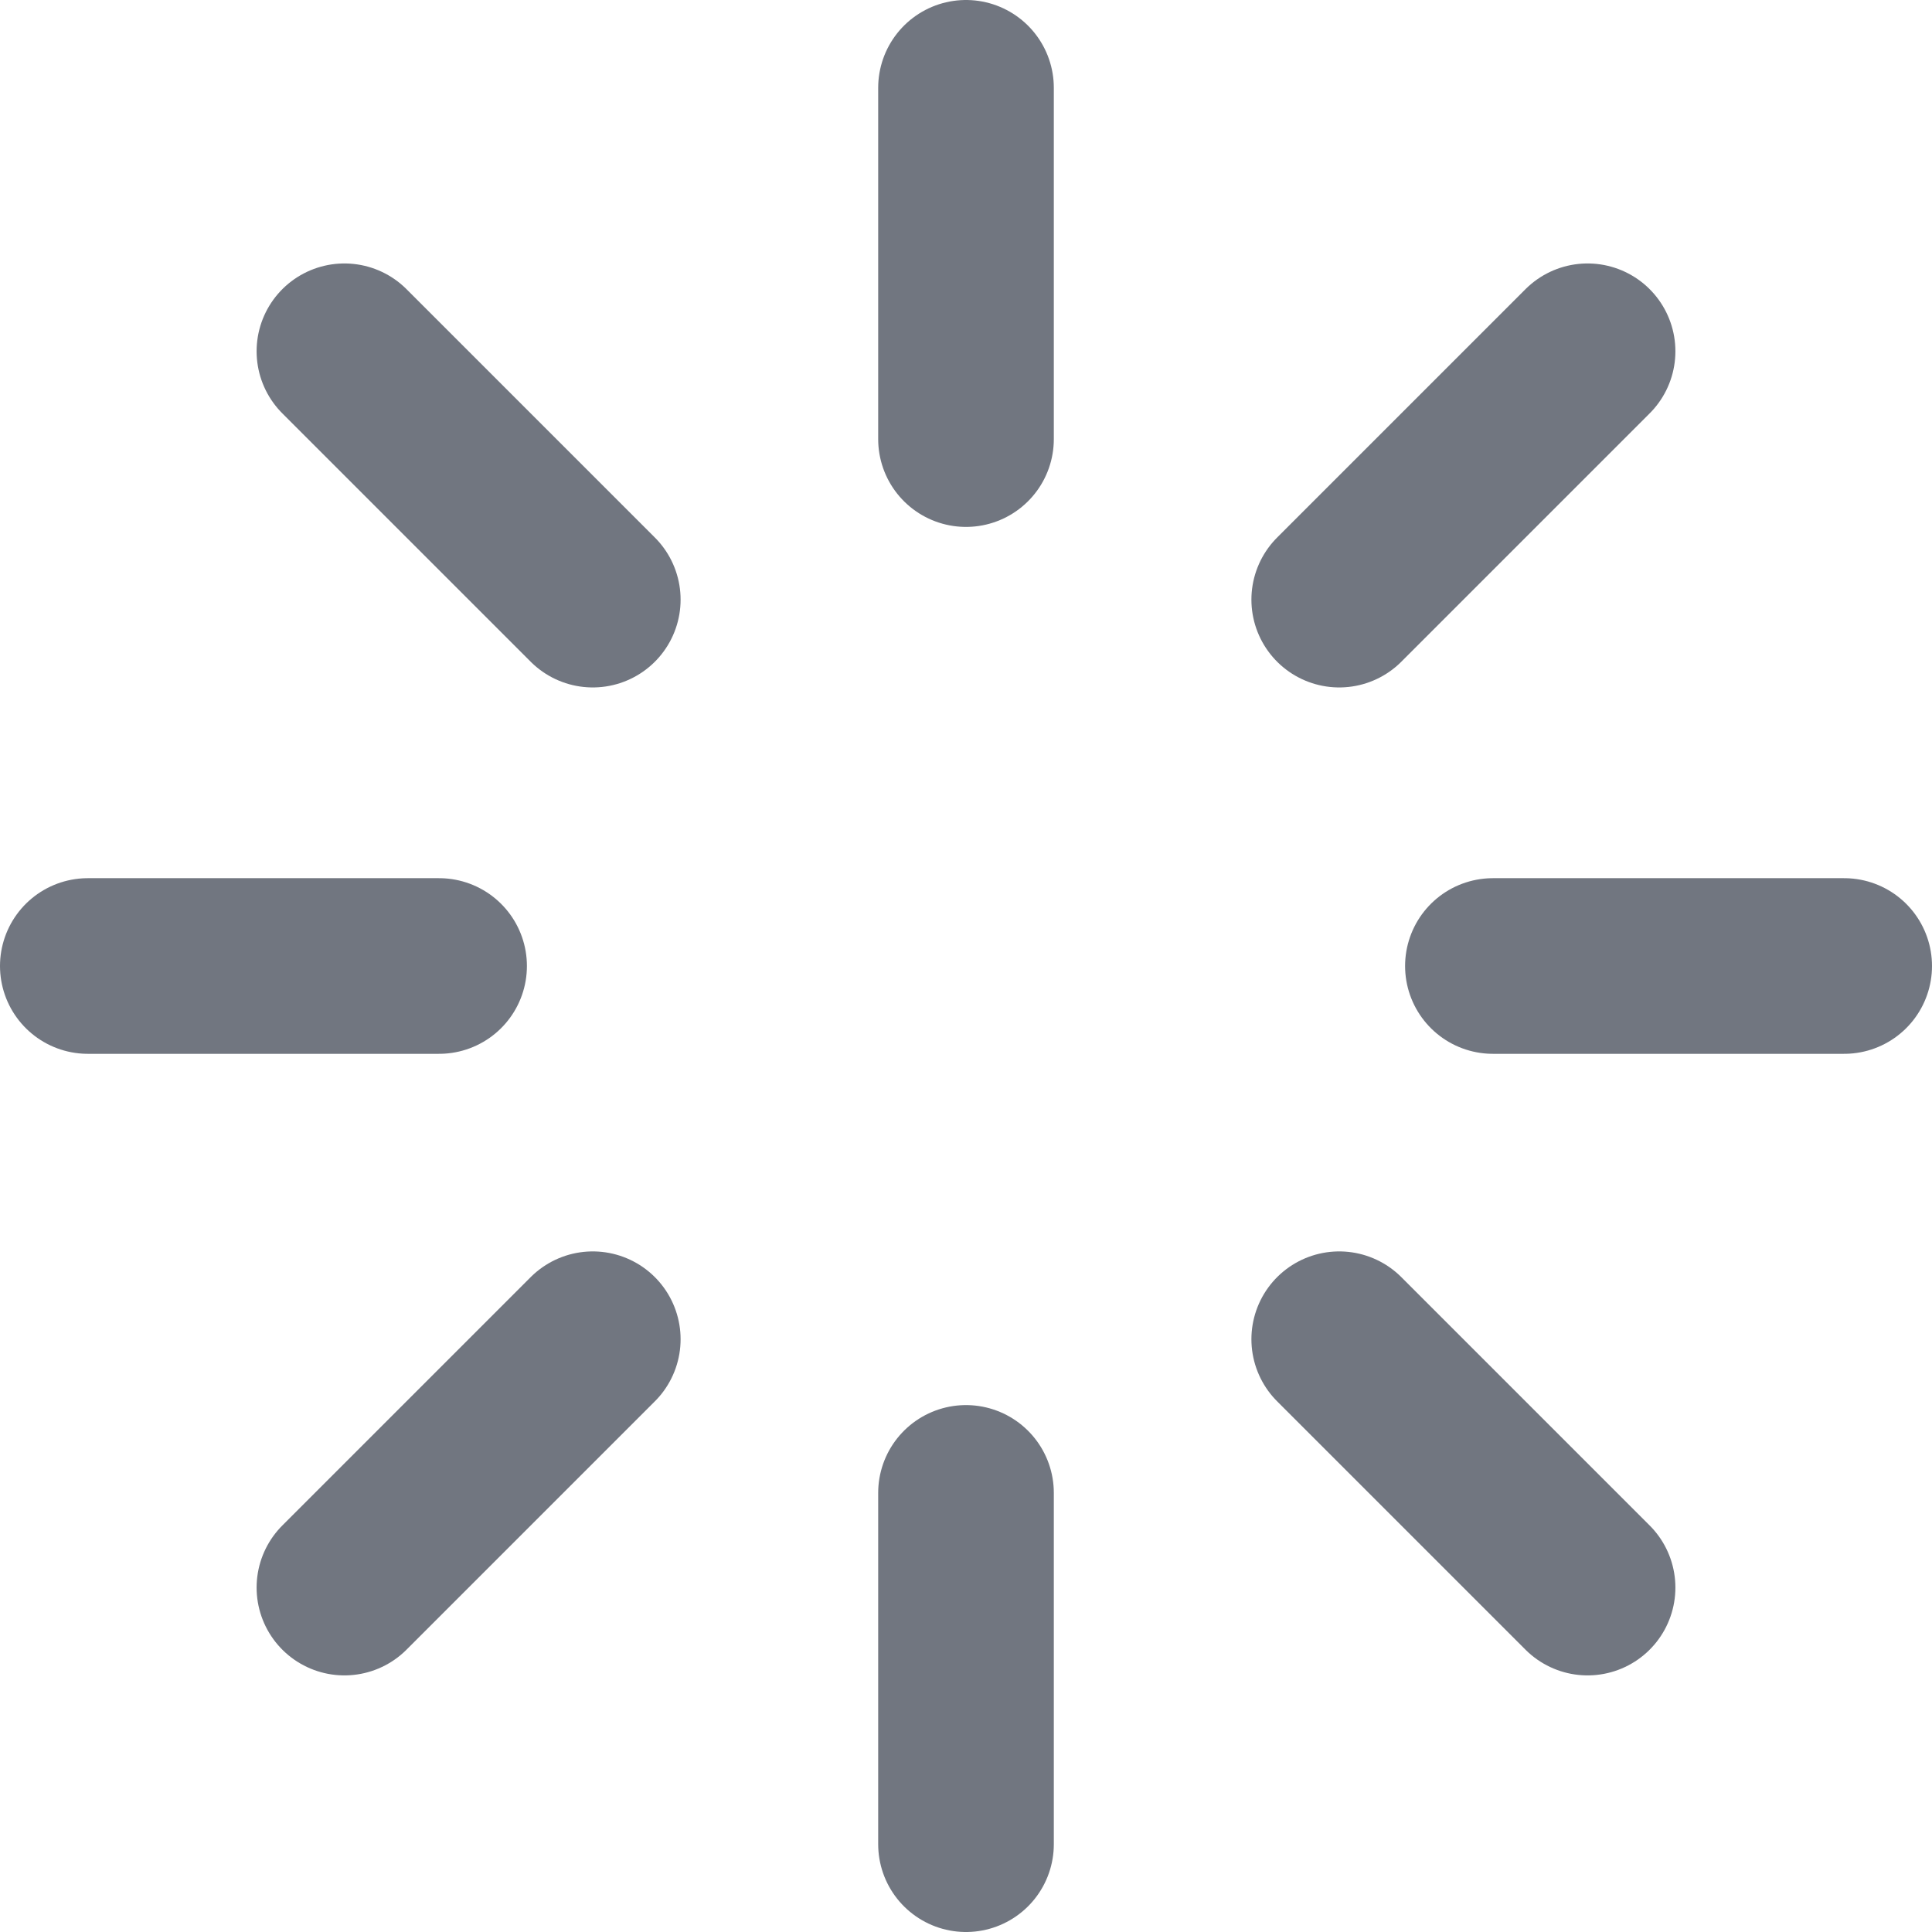
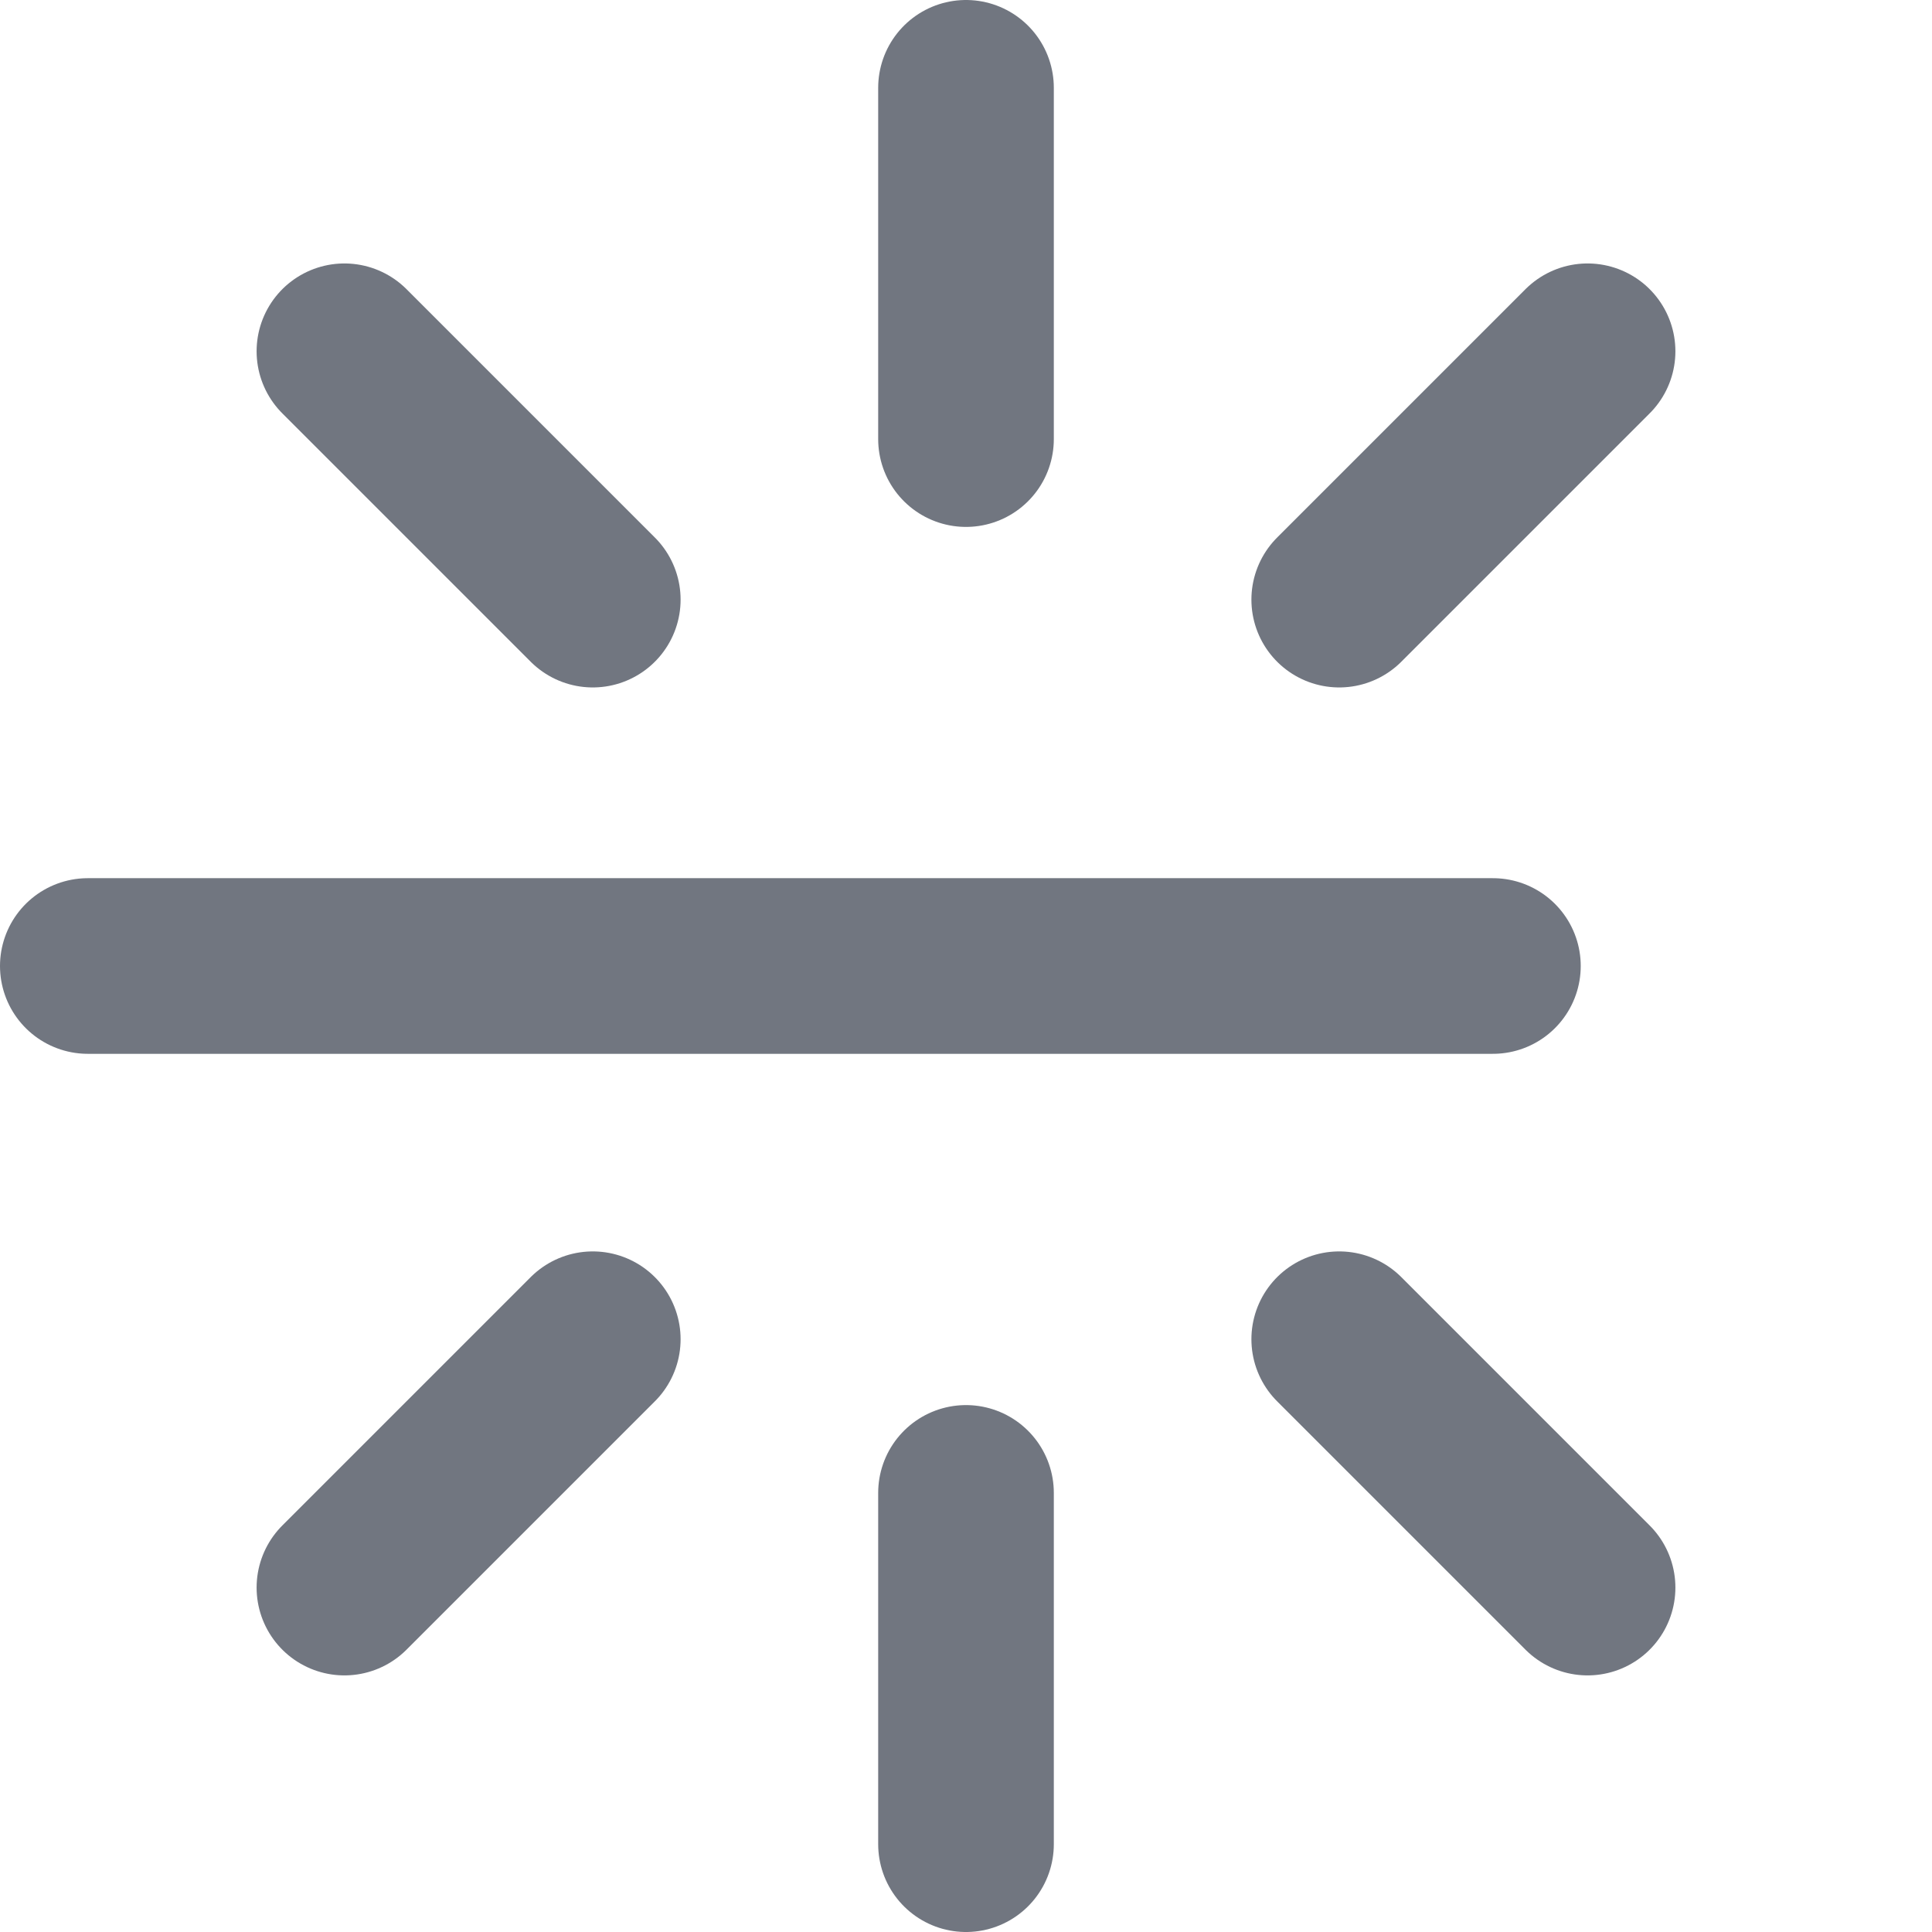
<svg xmlns="http://www.w3.org/2000/svg" fill="none" height="100%" overflow="visible" preserveAspectRatio="none" style="display: block;" viewBox="0 0 22 22" width="100%">
-   <path d="M11 1V5M11 17V21M5 11H1M21 11H17M18.078 18.078L15.25 15.25M18.078 4L15.25 6.828M3.922 18.078L6.75 15.25M3.922 4L6.75 6.828" id="Icon" stroke="#717680" stroke-linecap="round" stroke-linejoin="round" stroke-width="2" />
+   <path d="M11 1V5M11 17V21M5 11H1H17M18.078 18.078L15.25 15.25M18.078 4L15.25 6.828M3.922 18.078L6.75 15.25M3.922 4L6.75 6.828" id="Icon" stroke="#717680" stroke-linecap="round" stroke-linejoin="round" stroke-width="2" />
</svg>